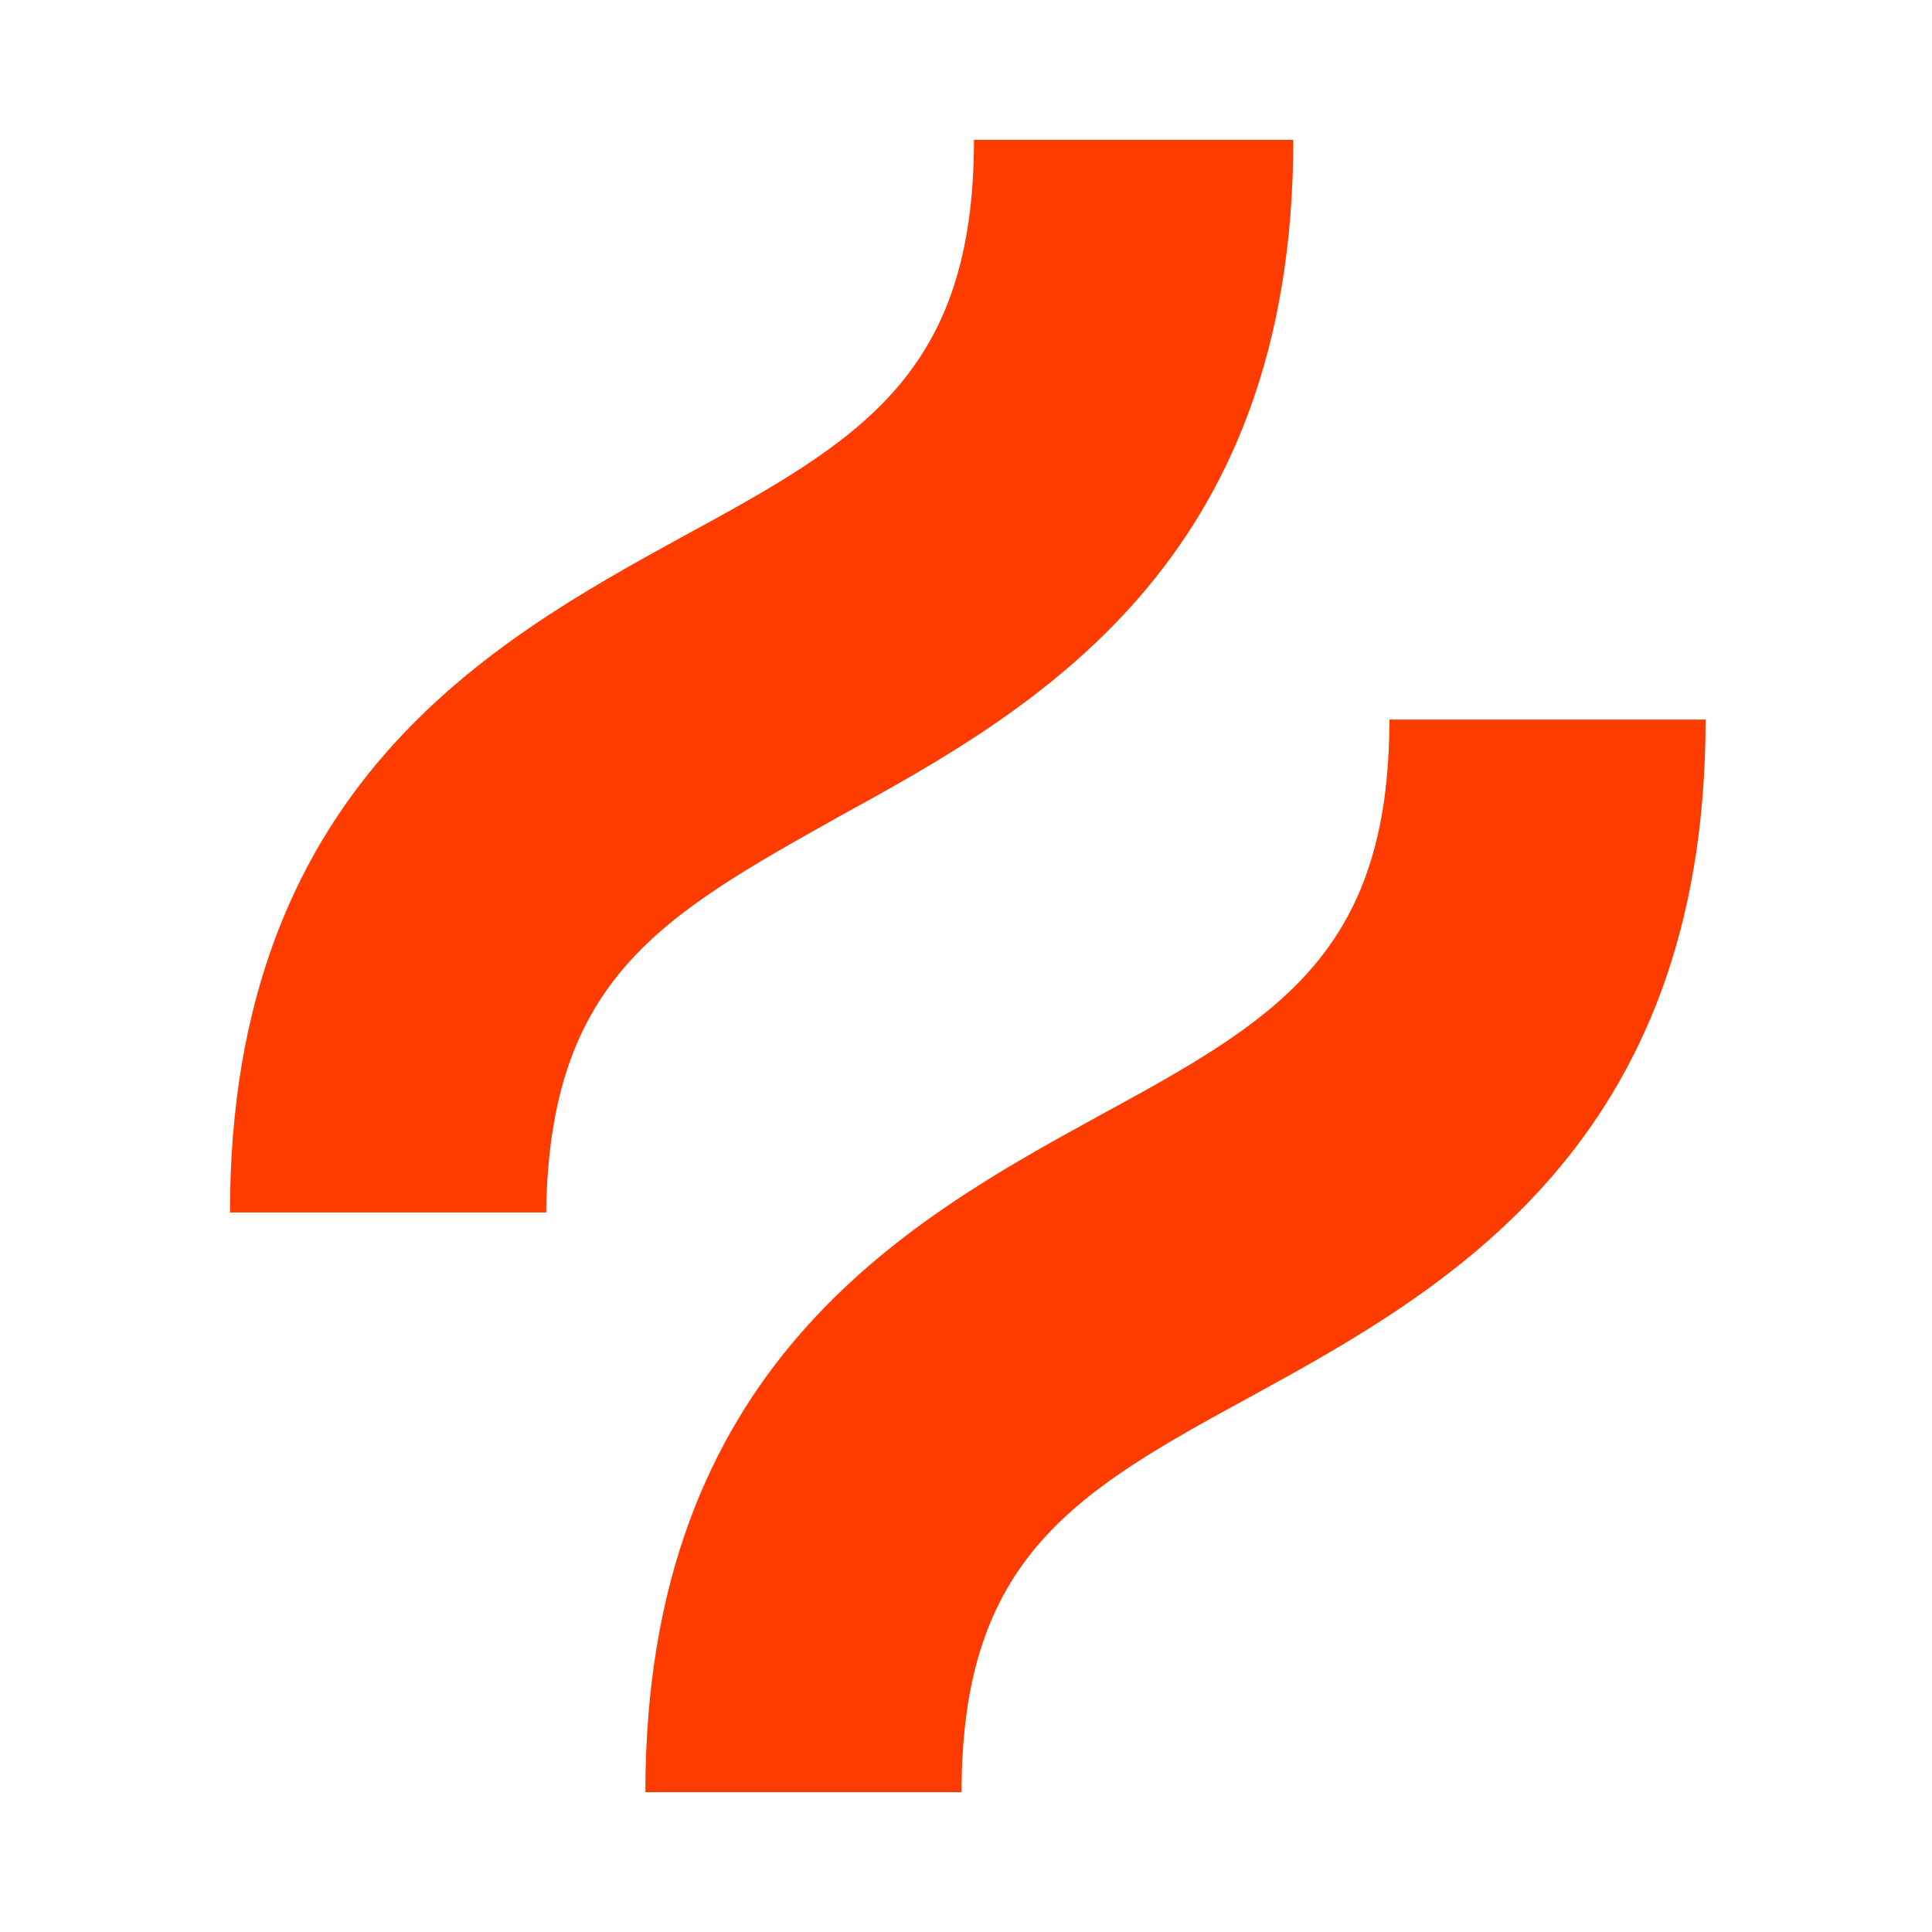
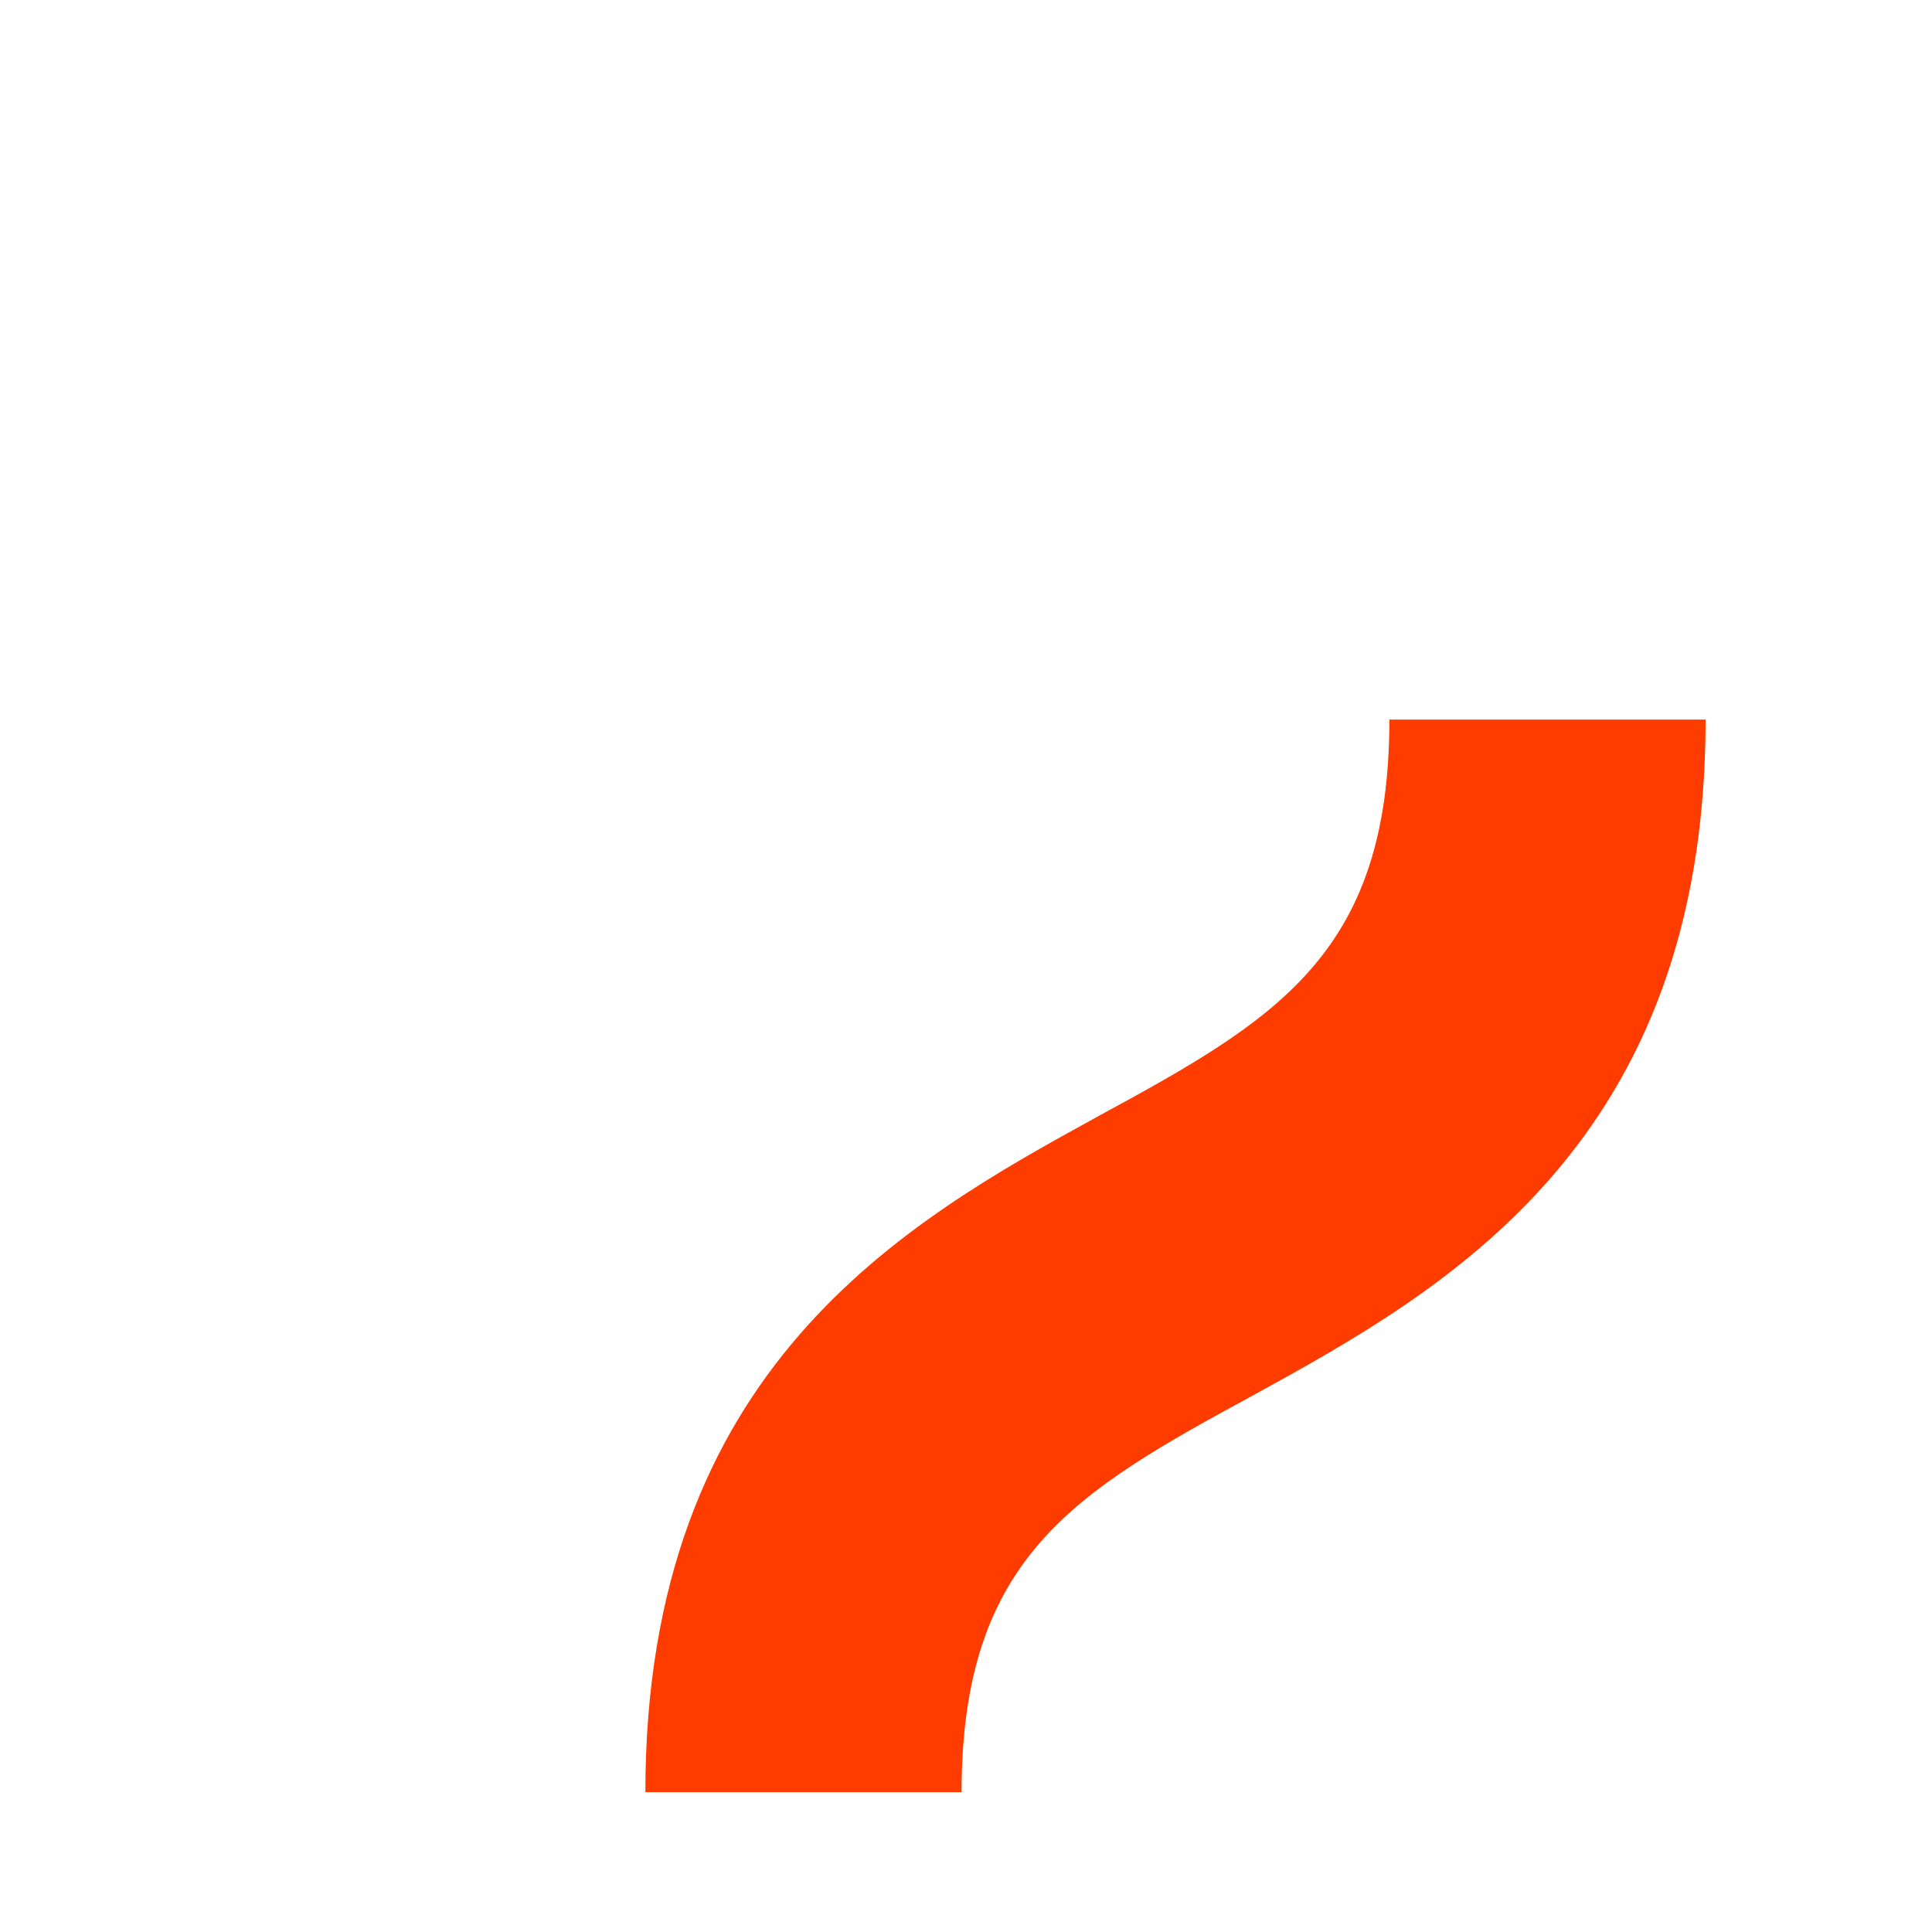
<svg xmlns="http://www.w3.org/2000/svg" width="128" height="128" viewBox="0 0 128 128" fill="none">
-   <path d="M55.697 54.039C68.431 47.056 85.684 37.403 85.684 9.265H64.529C64.529 24.874 56.93 29.187 45.223 35.554C32.489 42.537 15.236 52.19 15.236 80.328H36.186C36.391 64.719 43.99 60.611 55.697 54.039Z" fill="#FF3C00" />
  <path d="M92.051 47.673C92.051 63.282 84.451 67.595 72.744 73.962C60.011 80.945 42.758 90.599 42.758 118.736H63.707C63.707 103.127 71.307 98.814 83.014 92.447C95.748 85.464 113 75.811 113 47.673H92.051Z" fill="#FF3C00" />
</svg>